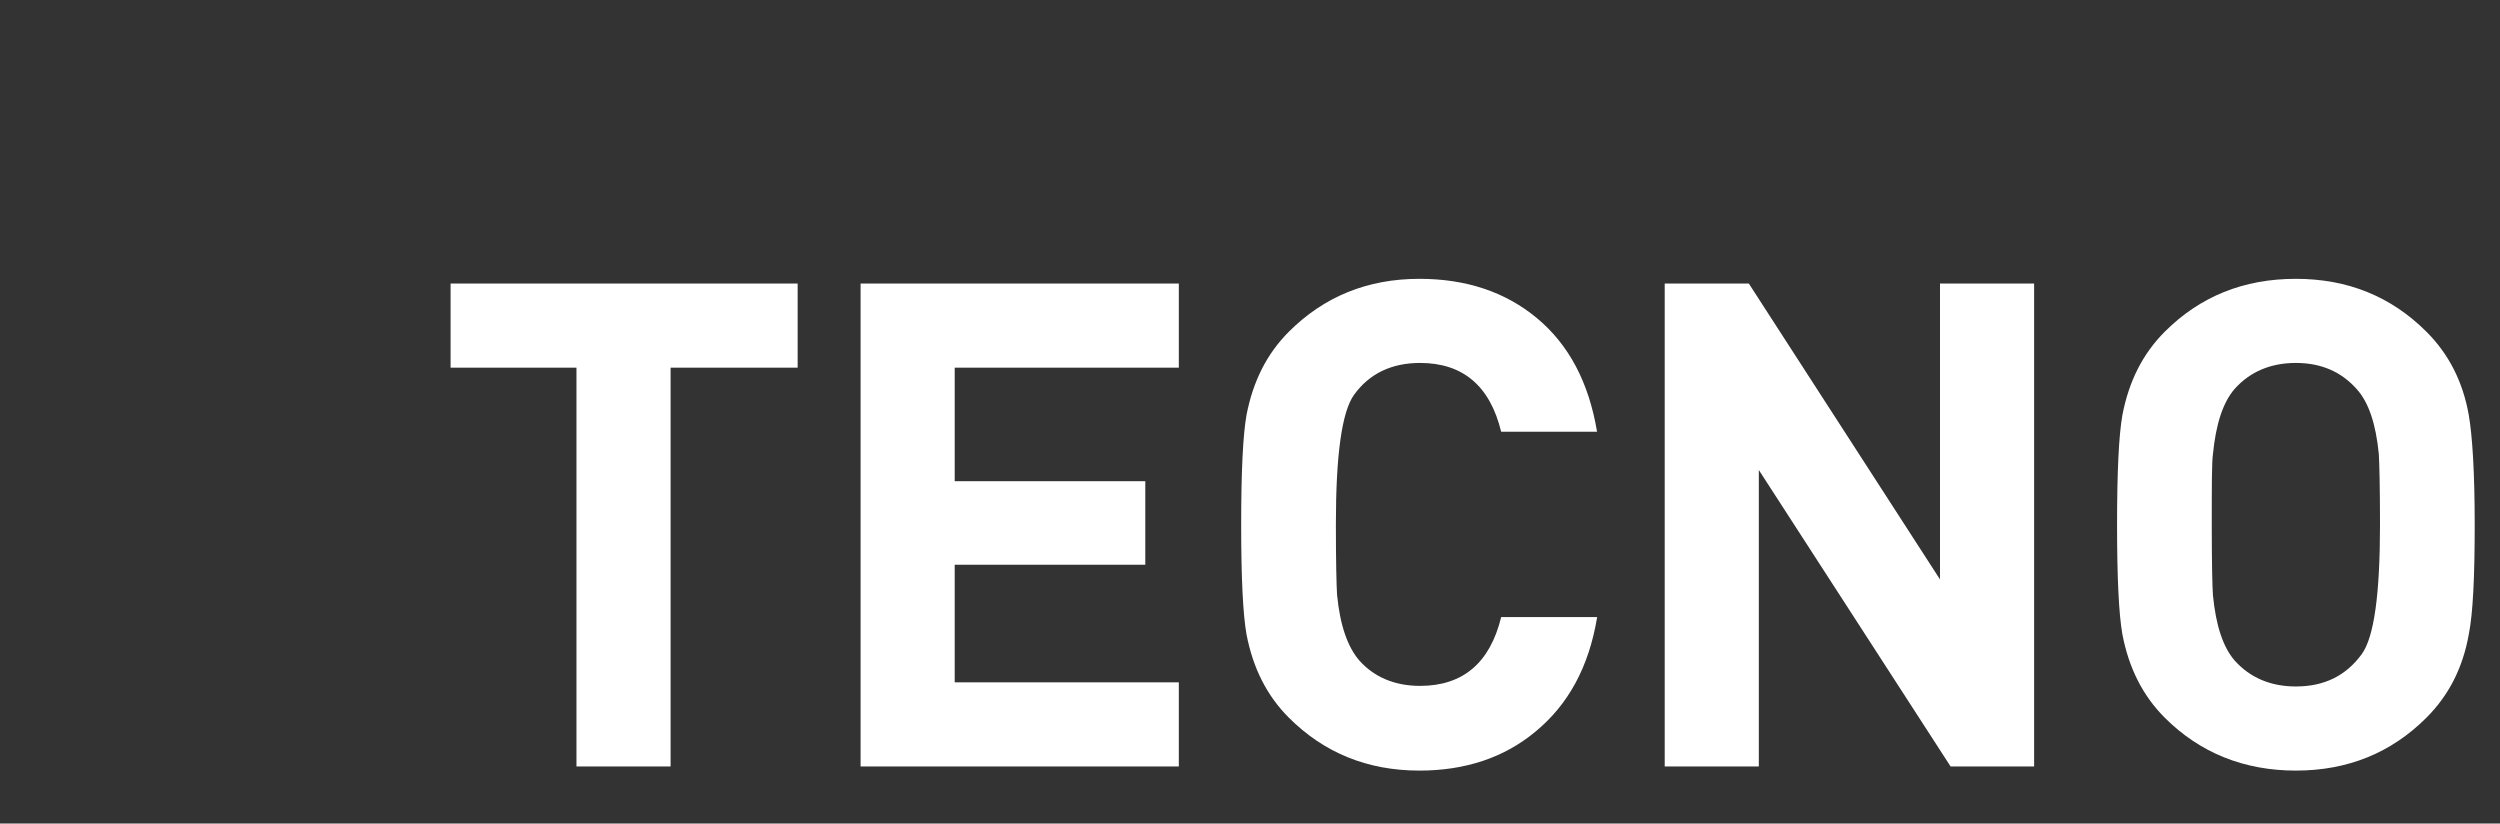
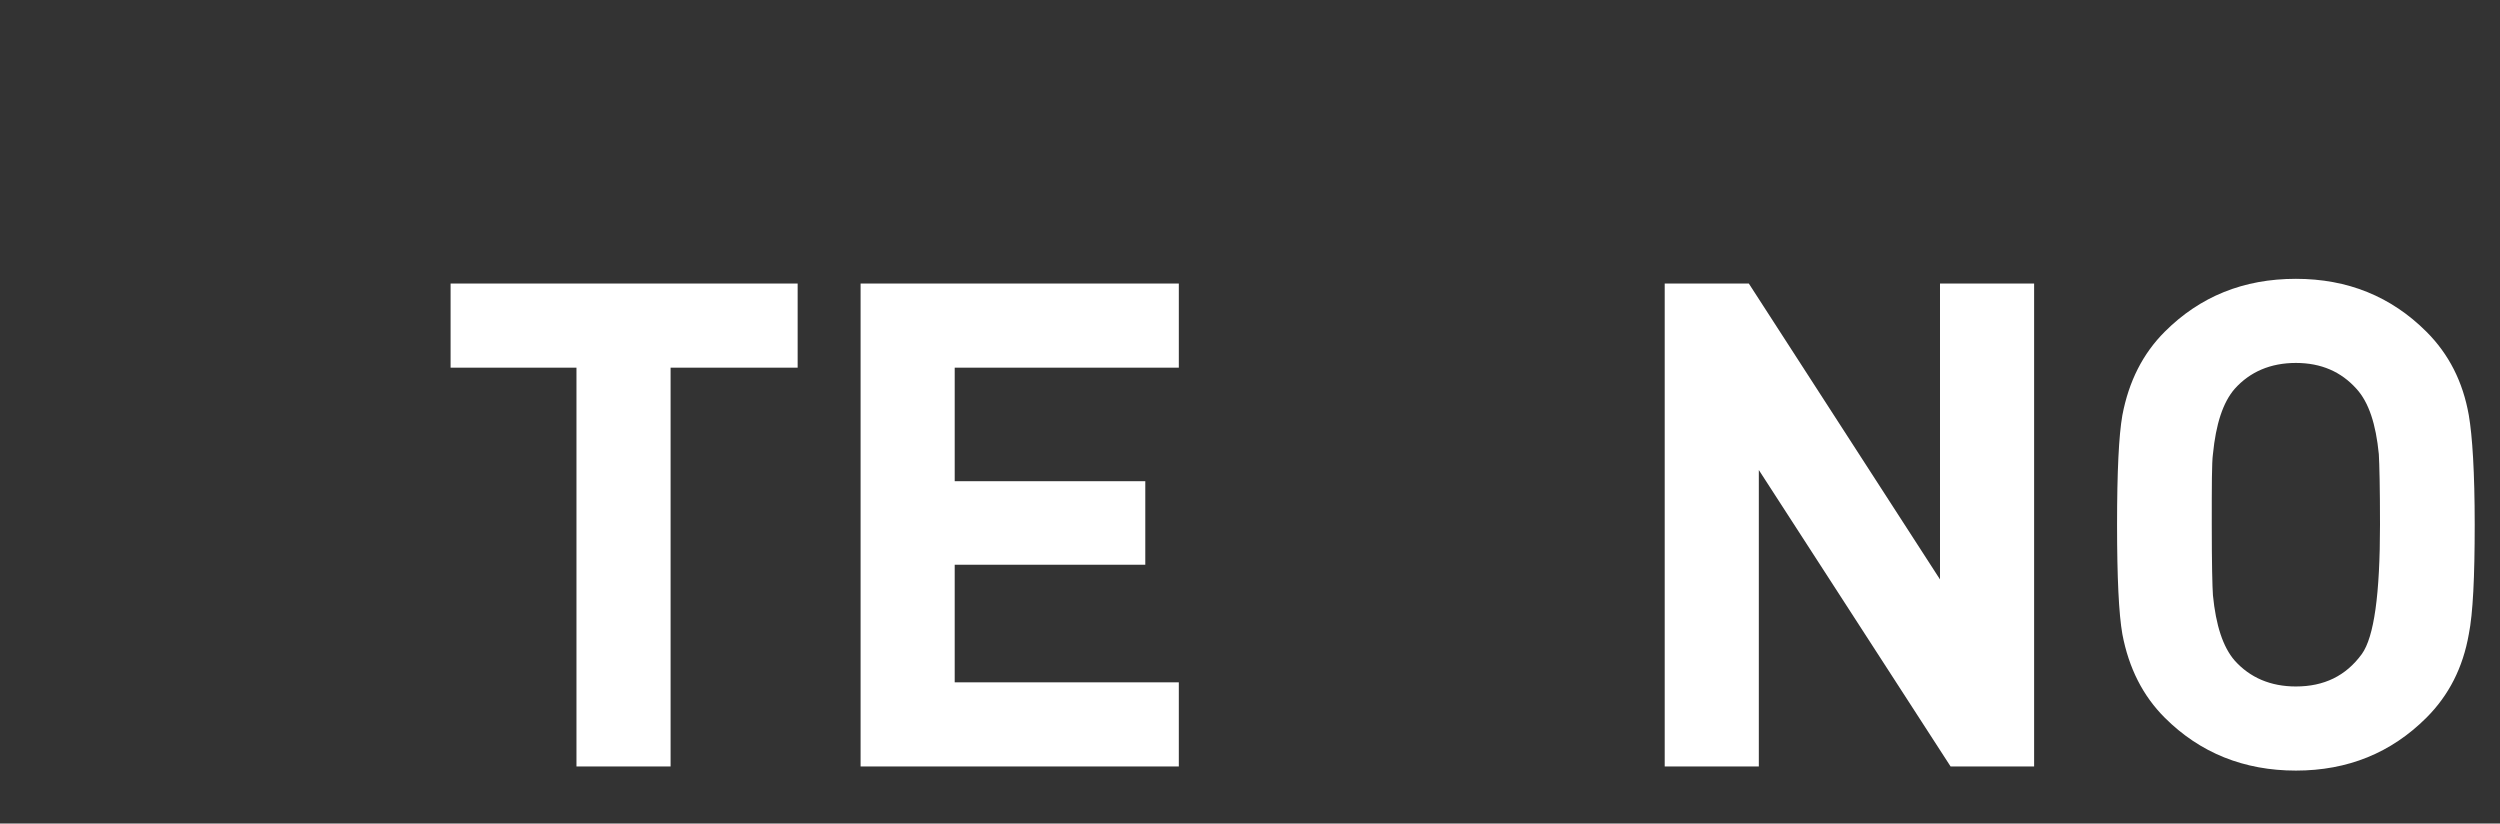
<svg xmlns="http://www.w3.org/2000/svg" version="1.1" id="Livello_1" x="0px" y="0px" viewBox="0 0 425 140" style="enable-background:new 0 0 425 140;" xml:space="preserve">
  <rect x="0" y="0" width="425" height="140" fill="#333333" stroke="none" />
  <style type="text/css">
	.st0{fill:#FFFFFF;}
</style>
  <g>
    <path class="st0" d="M135.5,62.5h-21.5v67.8H98V62.5H76.6V48.2h59V62.5z" />
    <path class="st0" d="M200.4,130.3h-54.1V48.2h54.1v14.3h-38.1v19.3h32.4V96h-32.4v20h38.1V130.3z" />
-     <path class="st0" d="M271.5,105c-1.4,8.4-4.9,14.8-10.5,19.4c-5.3,4.4-11.9,6.6-19.7,6.6c-8.8,0-16.2-3-22.2-9   c-3.7-3.7-6.1-8.4-7.2-14.2c-0.6-3.4-0.9-9.6-0.9-18.6c0-9,0.3-15.2,0.9-18.6c1.1-5.8,3.5-10.5,7.2-14.2c6-6,13.4-9,22.2-9   c7.9,0,14.6,2.2,20,6.7c5.4,4.5,8.8,10.9,10.2,19.3h-16.3c-1.9-7.8-6.5-11.7-13.8-11.7c-4.8,0-8.6,1.8-11.2,5.4   c-2.1,2.9-3.1,10.3-3.1,22c0,6.4,0.1,10.4,0.2,12c0.5,5.2,1.8,8.9,3.8,11.2c2.5,2.8,6,4.3,10.3,4.3c7.3,0,11.9-3.9,13.8-11.7H271.5   z" />
    <path class="st0" d="M345.9,130.3h-14.3L299,79.9v50.4h-16V48.2h14.3l32.5,50.3V48.2h16V130.3z" />
-     <path class="st0" d="M420.7,89.2c0,8.9-0.3,15.1-1,18.6c-1,5.7-3.4,10.4-7.2,14.2c-6,6-13.4,9-22.2,9c-8.8,0-16.3-3-22.3-9   c-3.7-3.7-6.1-8.4-7.2-14.2c-0.6-3.4-0.9-9.6-0.9-18.6c0-9,0.3-15.2,0.9-18.6c1.1-5.8,3.5-10.5,7.2-14.2c6-6,13.4-9,22.3-9   c8.8,0,16.2,3,22.2,9c3.8,3.8,6.2,8.5,7.2,14.2C420.3,74.1,420.7,80.3,420.7,89.2z M404.6,89.2c0-6.3-0.1-10.3-0.2-12   c-0.5-5.1-1.7-8.8-3.8-11.1c-2.6-2.9-6-4.4-10.3-4.4c-4.3,0-7.8,1.5-10.4,4.4c-2,2.3-3.2,6-3.7,11.1c-0.2,1.4-0.2,5.4-0.2,12   c0,6.6,0.1,10.6,0.2,12c0.5,5.1,1.7,8.8,3.7,11.1c2.6,2.9,6.1,4.4,10.4,4.4c4.8,0,8.5-1.8,11.2-5.5   C403.6,108.3,404.6,101,404.6,89.2z" />
+     <path class="st0" d="M420.7,89.2c0,8.9-0.3,15.1-1,18.6c-1,5.7-3.4,10.4-7.2,14.2c-6,6-13.4,9-22.2,9c-8.8,0-16.3-3-22.3-9   c-3.7-3.7-6.1-8.4-7.2-14.2c-0.6-3.4-0.9-9.6-0.9-18.6c0-9,0.3-15.2,0.9-18.6c1.1-5.8,3.5-10.5,7.2-14.2c6-6,13.4-9,22.3-9   c8.8,0,16.2,3,22.2,9c3.8,3.8,6.2,8.5,7.2,14.2C420.3,74.1,420.7,80.3,420.7,89.2z M404.6,89.2c0-6.3-0.1-10.3-0.2-12   c-0.5-5.1-1.7-8.8-3.8-11.1c-2.6-2.9-6-4.4-10.3-4.4c-4.3,0-7.8,1.5-10.4,4.4c-2,2.3-3.2,6-3.7,11.1c-0.2,1.4-0.2,5.4-0.2,12   c0,6.6,0.1,10.6,0.2,12c0.5,5.1,1.7,8.8,3.7,11.1c2.6,2.9,6.1,4.4,10.4,4.4c4.8,0,8.5-1.8,11.2-5.5   C403.6,108.3,404.6,101,404.6,89.2" />
  </g>
</svg>